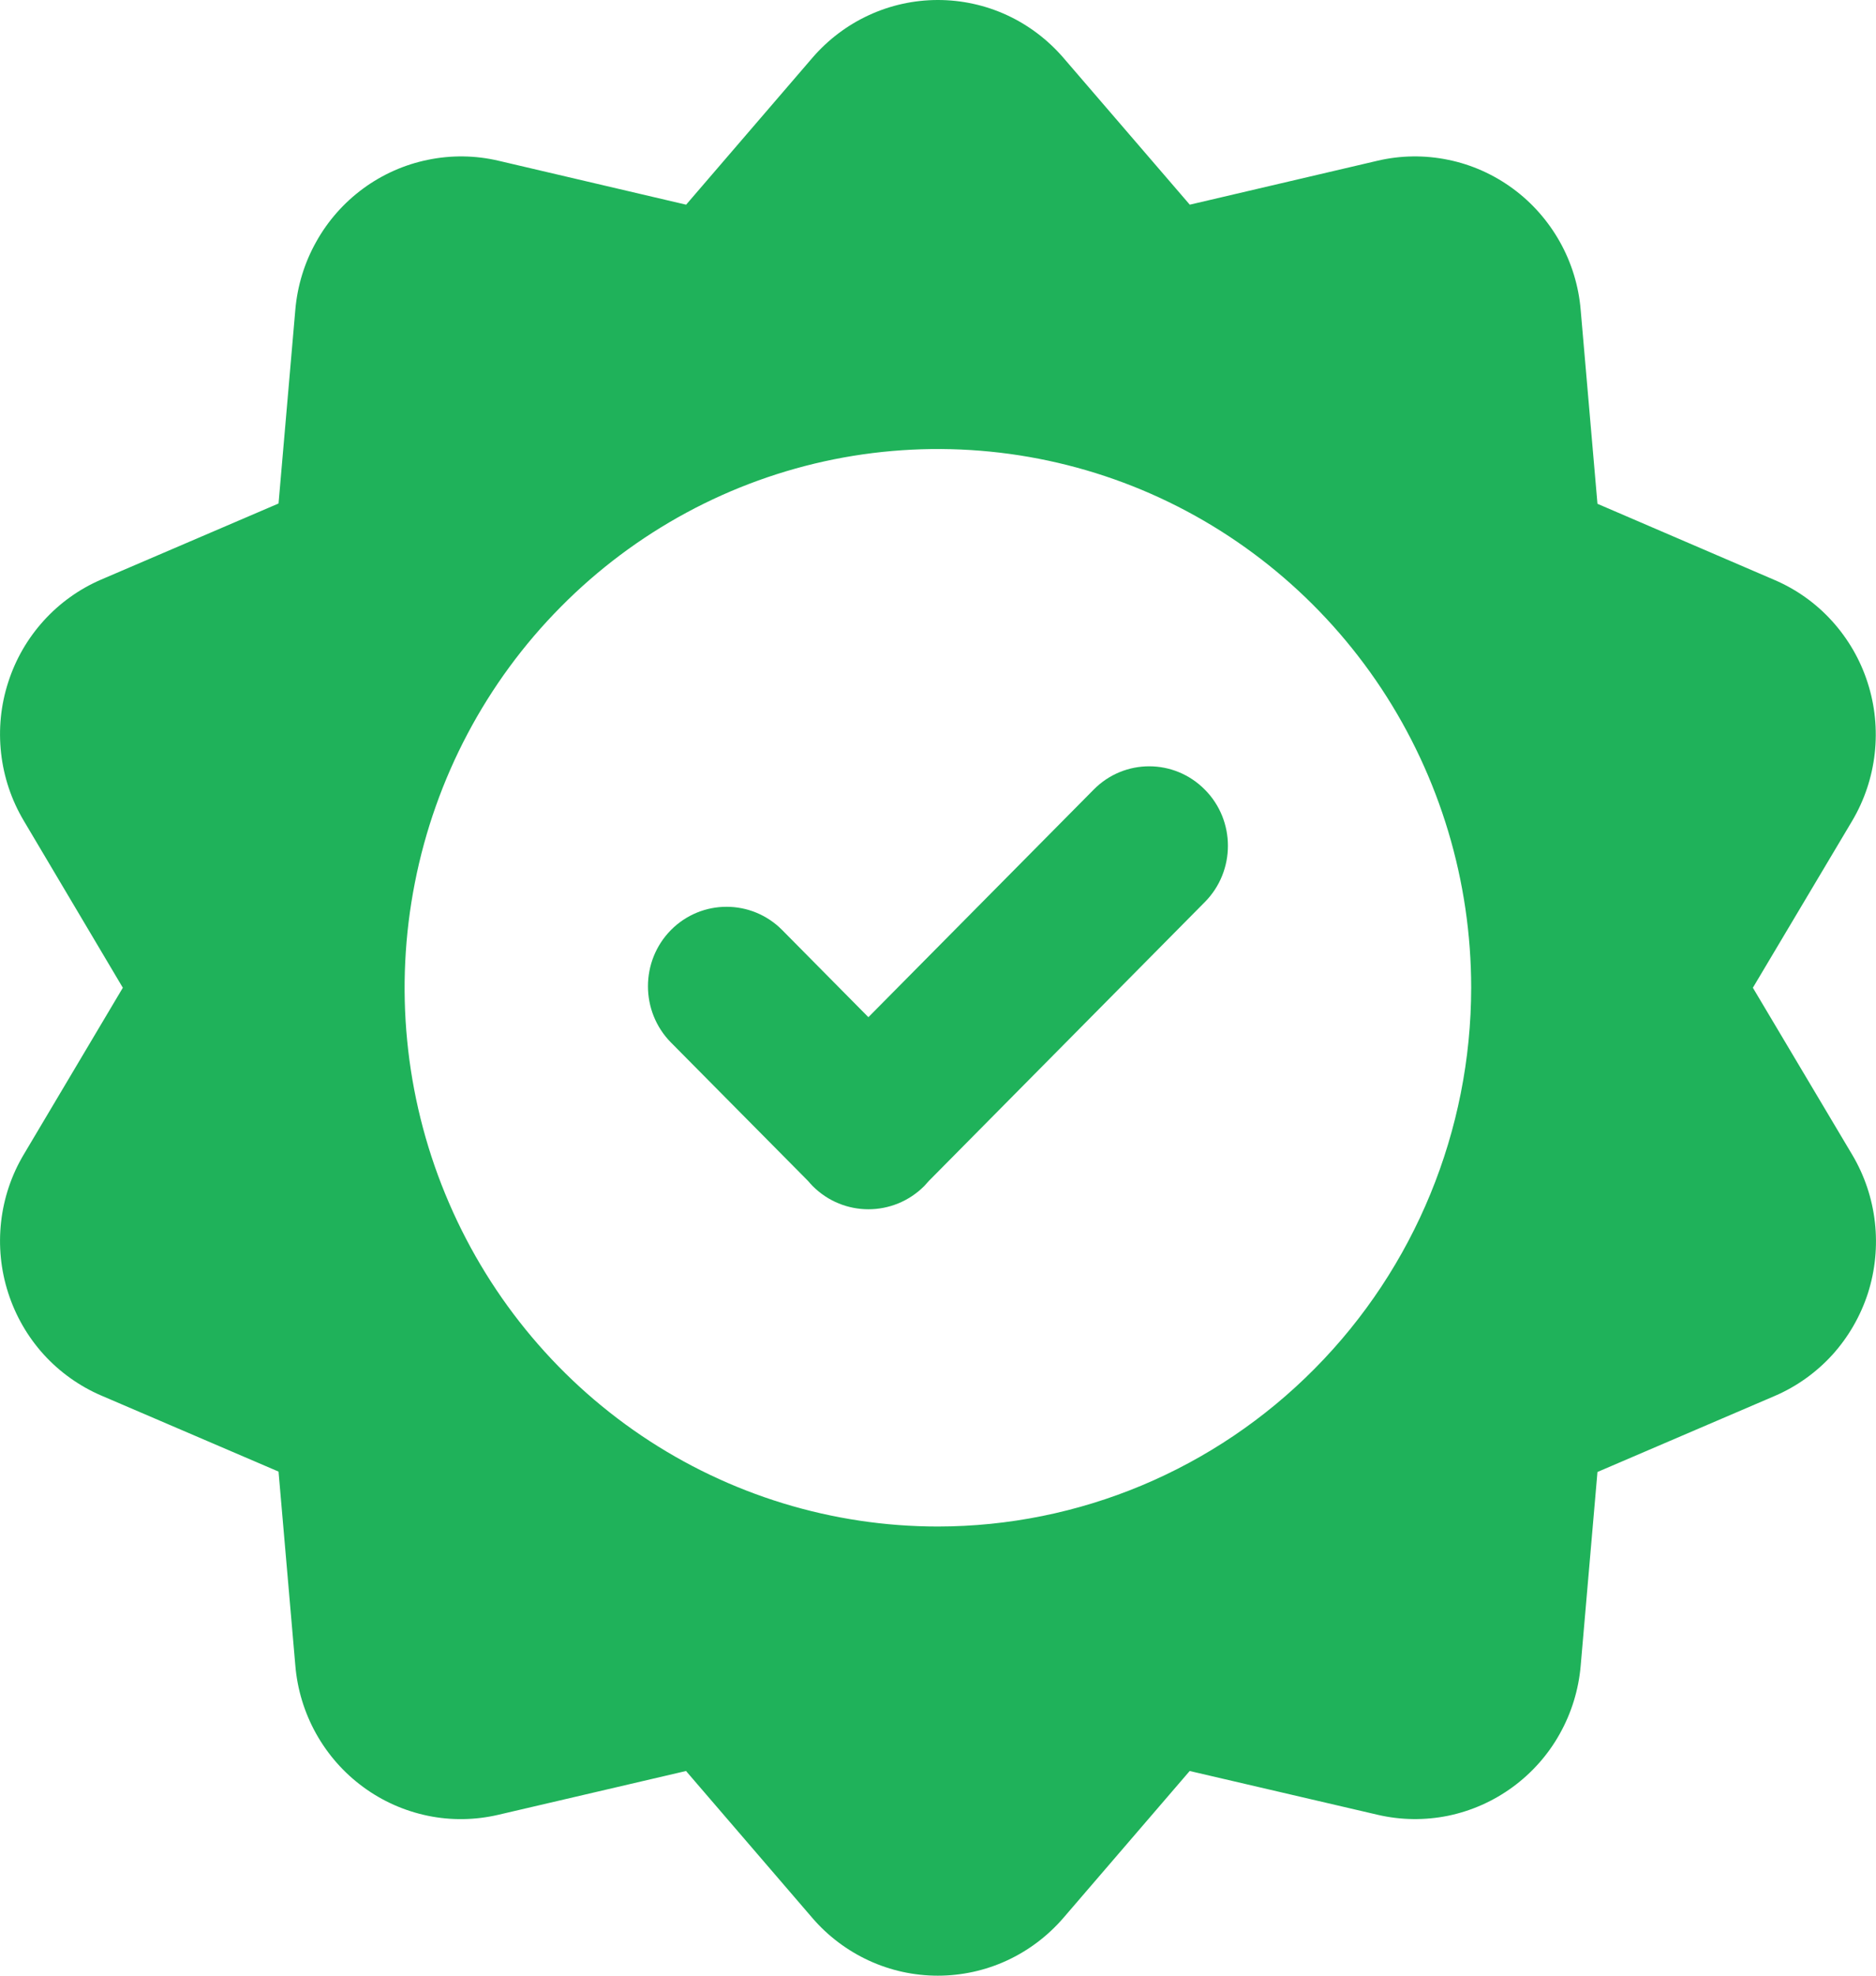
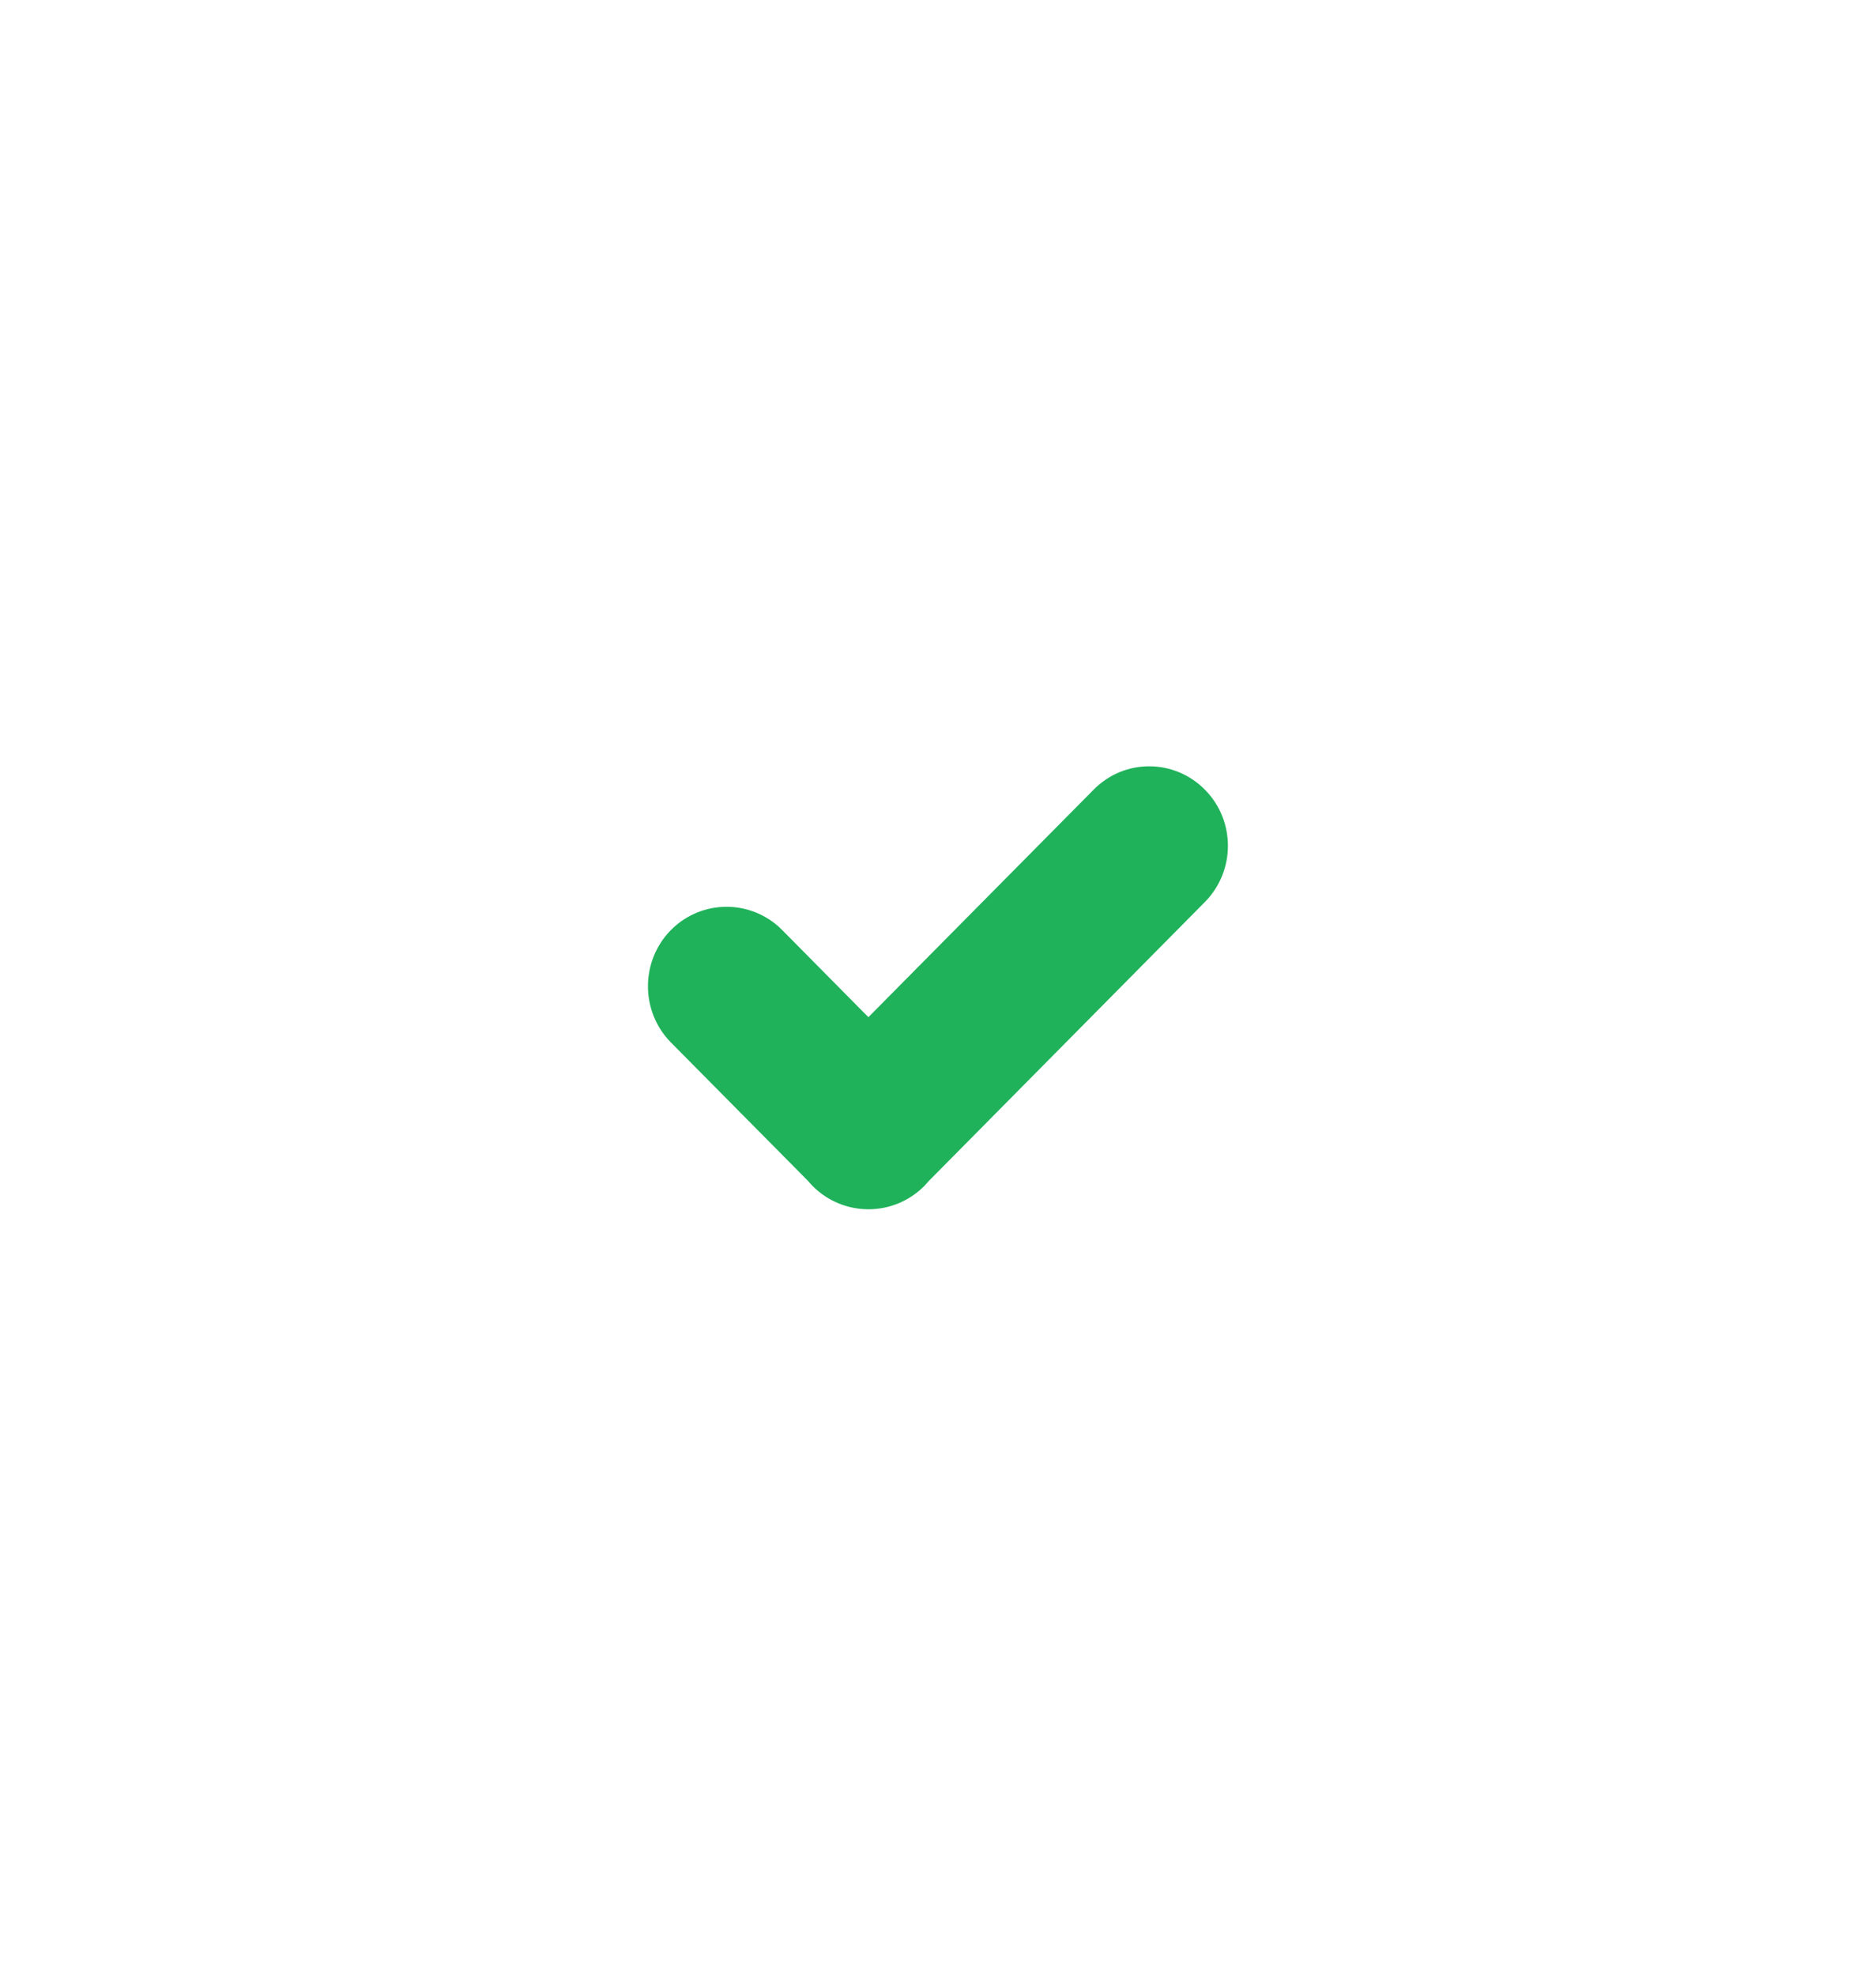
<svg xmlns="http://www.w3.org/2000/svg" width="19" height="20" viewBox="0 0 19 20" fill="none">
-   <path d="M17.753 9.999L18.758 8.311C18.882 8.102 18.96 7.869 18.987 7.628C19.014 7.386 18.99 7.142 18.915 6.91C18.841 6.679 18.718 6.467 18.555 6.287C18.393 6.108 18.194 5.966 17.972 5.871L16.179 5.1L16.009 3.138C15.989 2.896 15.917 2.66 15.798 2.448C15.679 2.236 15.517 2.052 15.322 1.909C15.127 1.766 14.904 1.666 14.668 1.618C14.431 1.569 14.187 1.572 13.952 1.627L12.05 2.072L10.77 0.585C10.612 0.402 10.417 0.254 10.198 0.153C9.979 0.052 9.74 0 9.499 0C9.258 0 9.02 0.052 8.801 0.153C8.581 0.254 8.386 0.402 8.228 0.585L6.949 2.072L5.048 1.627C4.813 1.572 4.569 1.569 4.333 1.618C4.097 1.666 3.874 1.765 3.679 1.908C3.484 2.051 3.321 2.235 3.203 2.447C3.084 2.658 3.012 2.893 2.991 3.136L2.821 5.097L1.025 5.867C0.804 5.962 0.605 6.104 0.442 6.284C0.28 6.463 0.157 6.675 0.083 6.907C0.008 7.138 -0.016 7.382 0.011 7.624C0.038 7.866 0.116 8.098 0.24 8.307L1.244 9.999L0.24 11.688C0.116 11.896 0.038 12.129 0.011 12.37C-0.016 12.612 0.008 12.857 0.083 13.088C0.157 13.319 0.28 13.532 0.442 13.711C0.605 13.89 0.804 14.032 1.025 14.127L2.821 14.897L2.991 16.859C3.011 17.102 3.083 17.337 3.201 17.549C3.32 17.762 3.482 17.946 3.677 18.089C3.872 18.233 4.096 18.332 4.332 18.381C4.568 18.43 4.813 18.426 5.048 18.371L6.948 17.928L8.227 19.415C8.385 19.599 8.581 19.746 8.8 19.847C9.019 19.948 9.257 20 9.498 20C9.739 20 9.978 19.948 10.197 19.847C10.416 19.746 10.611 19.599 10.77 19.415L12.049 17.928L13.952 18.371C14.187 18.426 14.431 18.429 14.667 18.381C14.903 18.332 15.126 18.233 15.321 18.09C15.516 17.947 15.679 17.764 15.797 17.552C15.916 17.34 15.988 17.105 16.009 16.863L16.179 14.901L17.975 14.131C18.196 14.036 18.395 13.894 18.558 13.715C18.72 13.536 18.843 13.323 18.918 13.092C18.992 12.861 19.016 12.616 18.989 12.374C18.962 12.133 18.884 11.9 18.76 11.691L17.753 9.999ZM9.499 15.453C8.431 15.453 7.386 15.133 6.498 14.534C5.61 13.935 4.918 13.083 4.509 12.086C4.1 11.09 3.993 9.993 4.202 8.935C4.41 7.877 4.924 6.905 5.68 6.143C6.435 5.38 7.397 4.861 8.445 4.65C9.493 4.44 10.579 4.548 11.566 4.96C12.553 5.373 13.396 6.072 13.99 6.969C14.583 7.866 14.9 8.92 14.9 9.999C14.899 11.445 14.329 12.832 13.316 13.854C12.304 14.877 10.931 15.452 9.499 15.453Z" fill="#1FB25A" />
  <path d="M11.076 7.994L8.795 10.297L7.922 9.415C7.611 9.101 7.106 9.101 6.795 9.415C6.485 9.729 6.485 10.239 6.795 10.553L8.183 11.954C8.198 11.971 8.214 11.99 8.23 12.006C8.543 12.32 9.048 12.32 9.361 12.006C9.377 11.989 9.393 11.971 9.408 11.954L12.203 9.131C12.514 8.817 12.514 8.307 12.203 7.994C11.892 7.679 11.387 7.678 11.076 7.994Z" fill="#1FB25A" />
</svg>